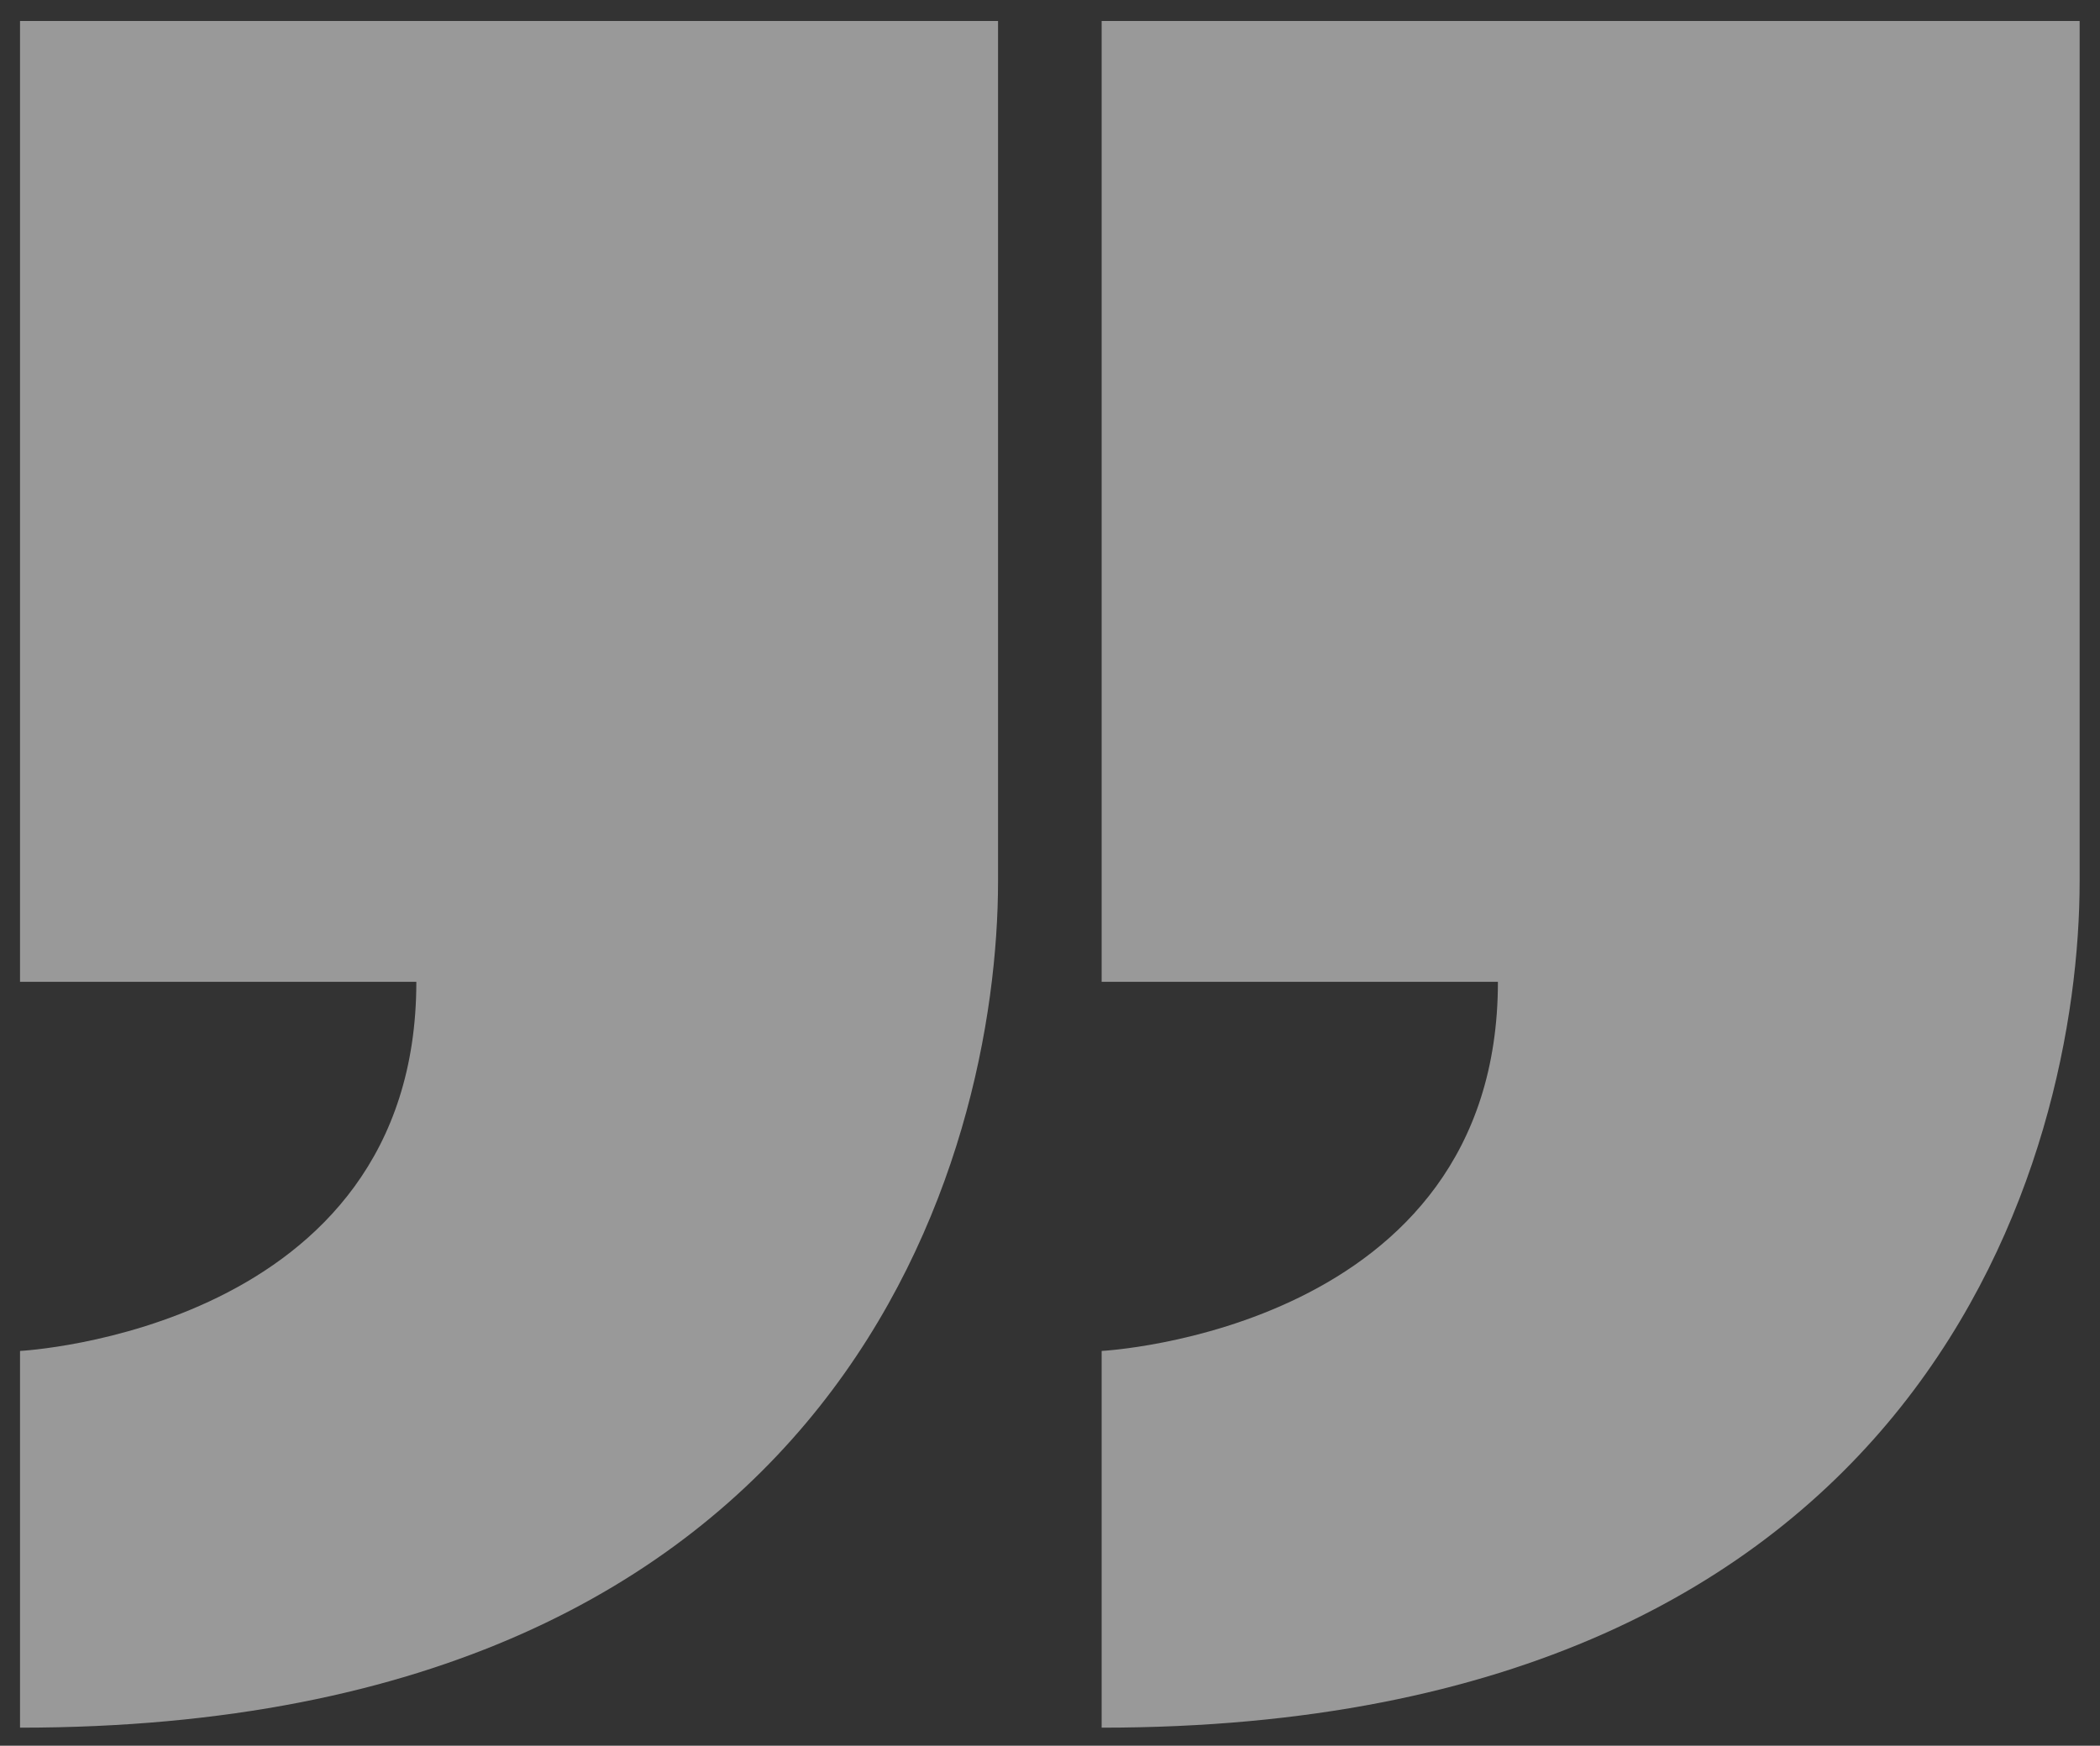
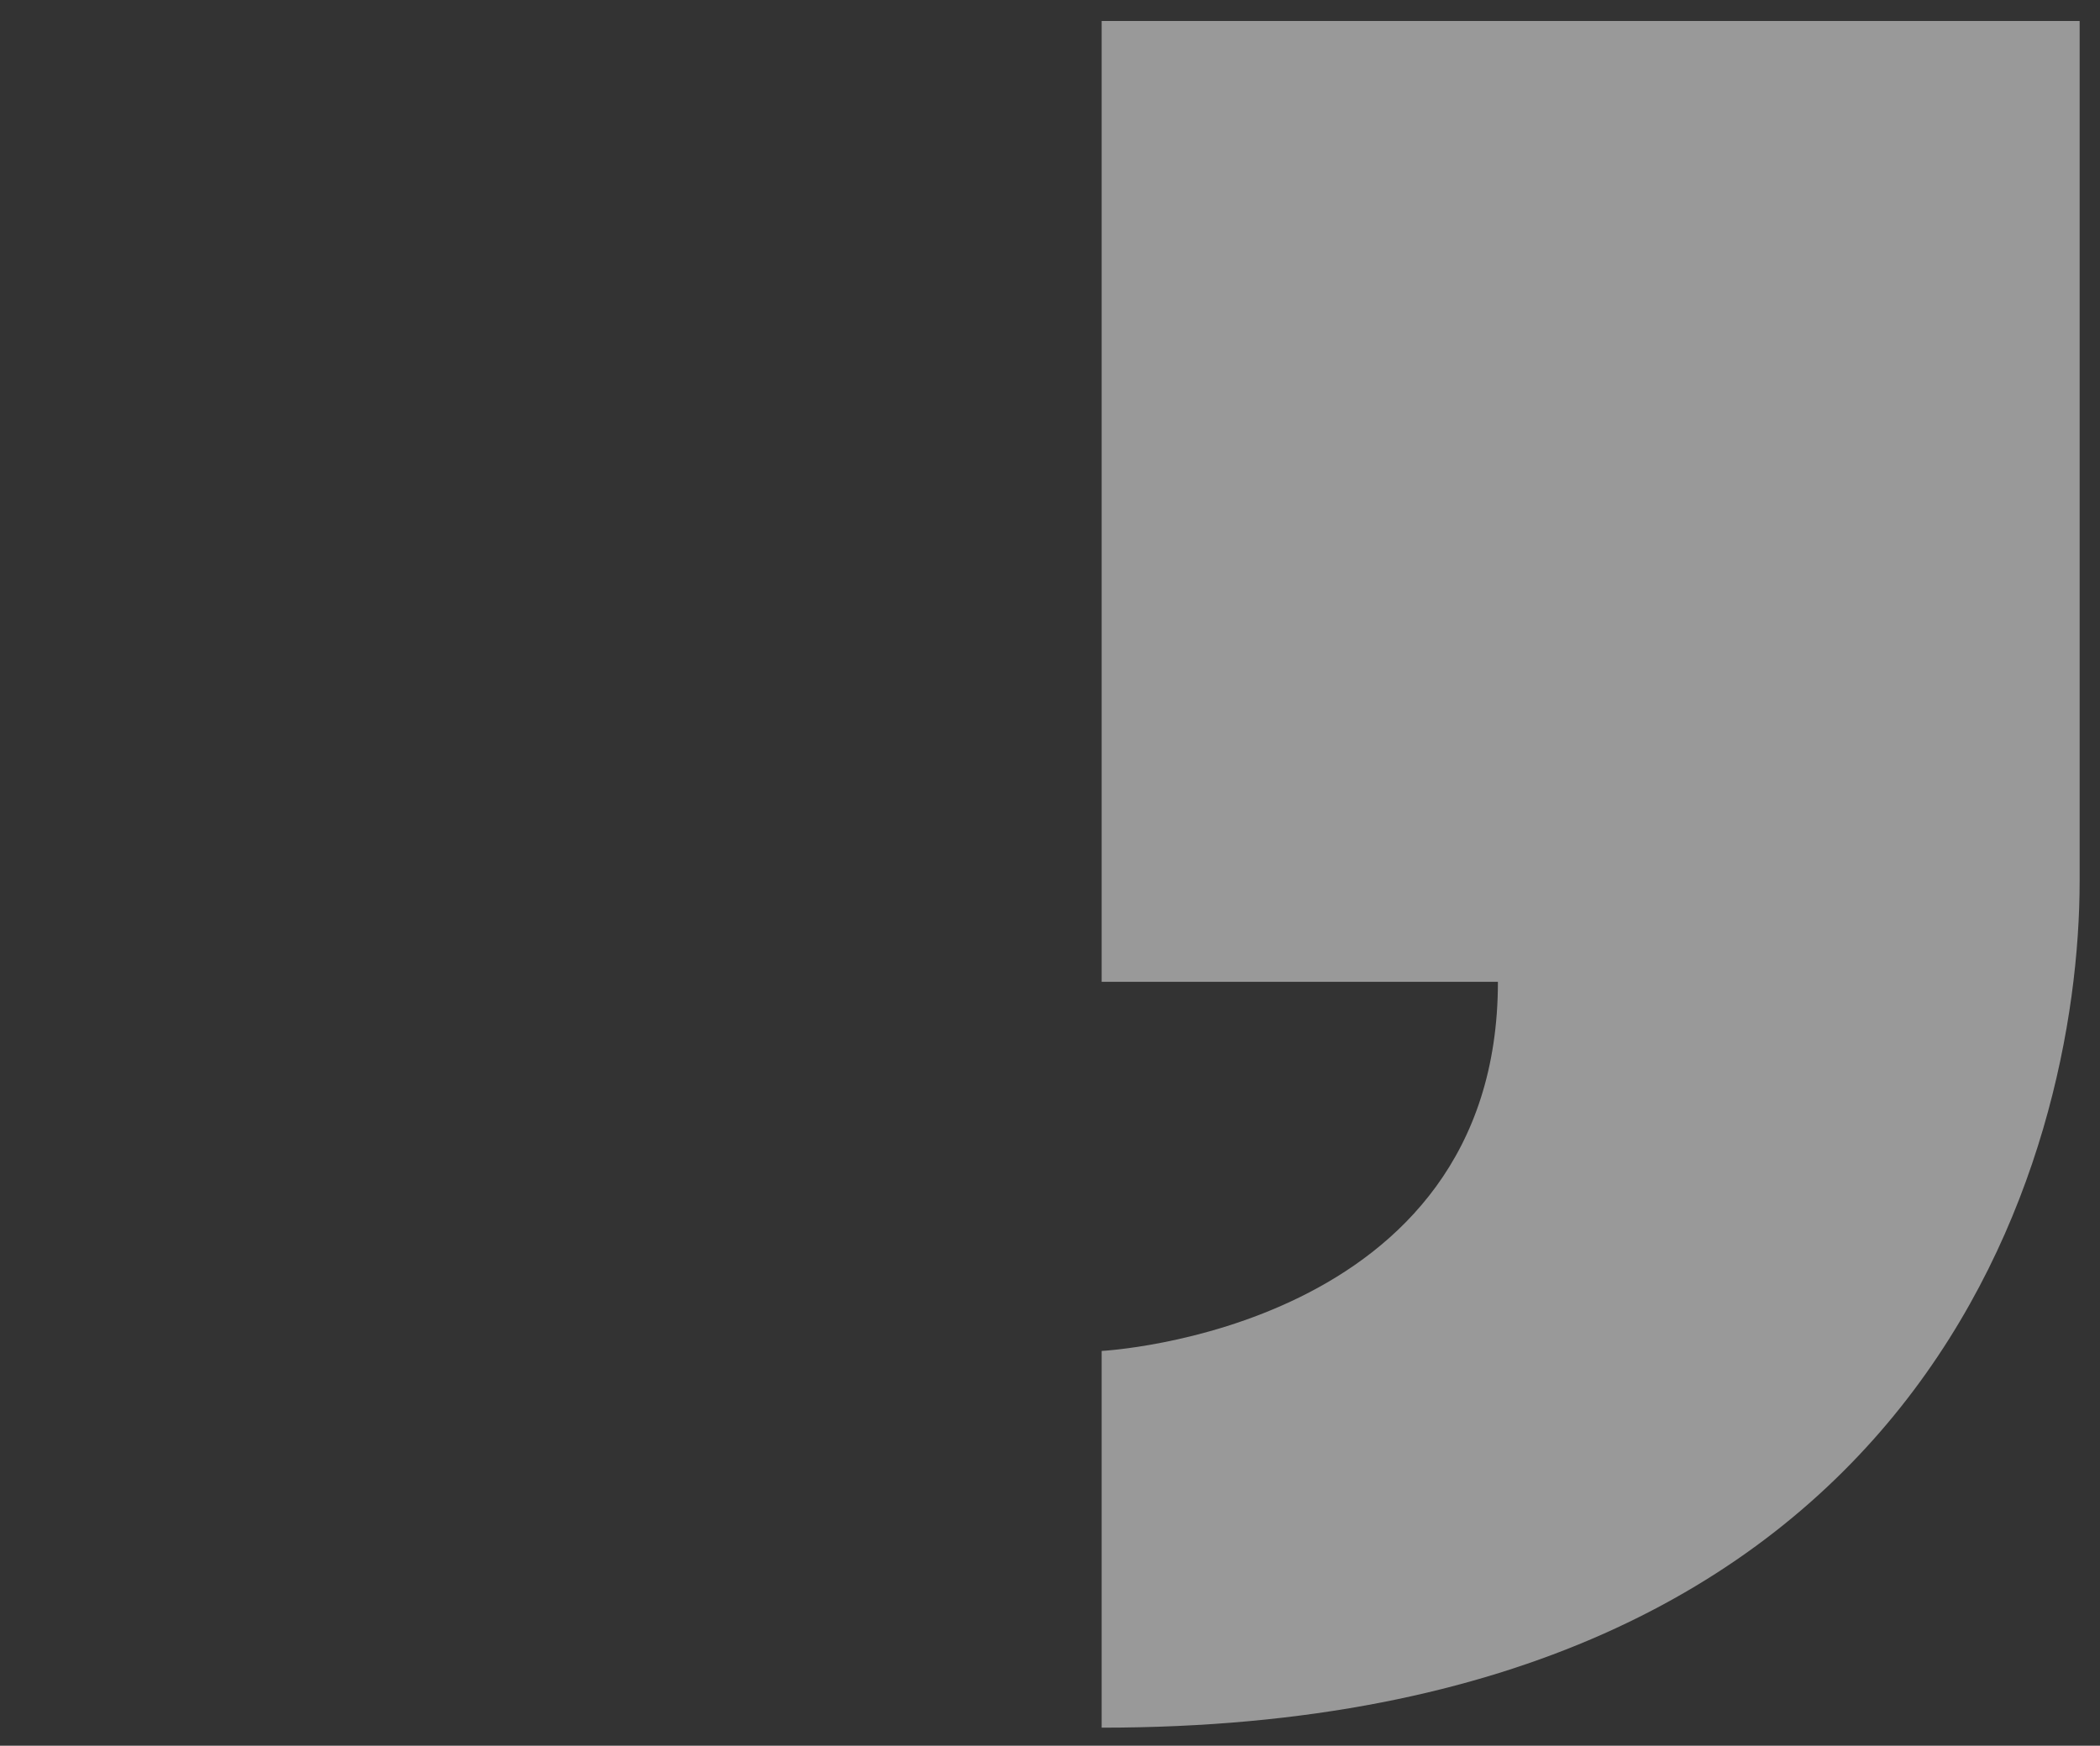
<svg xmlns="http://www.w3.org/2000/svg" width="89" height="74" viewBox="0 0 89 74" fill="none">
  <rect x="0" y="0" width="89" height="74" fill="#333333" stroke="none" />
  <path d="M63.483 41.619C63.483 56.404 46.689 57.266 46.689 57.266V73.235C81.749 73.235 88.137 48.94 88.137 37.349V0.889H46.689V41.619H63.483Z" fill="white" fill-opacity="0.5" />
-   <path d="M17.645 41.619C17.645 56.404 0.849 57.266 0.849 57.266V73.235C35.91 73.235 42.298 48.94 42.298 37.349V0.889H0.849V41.619H17.645Z" fill="white" fill-opacity="0.5" />
</svg>